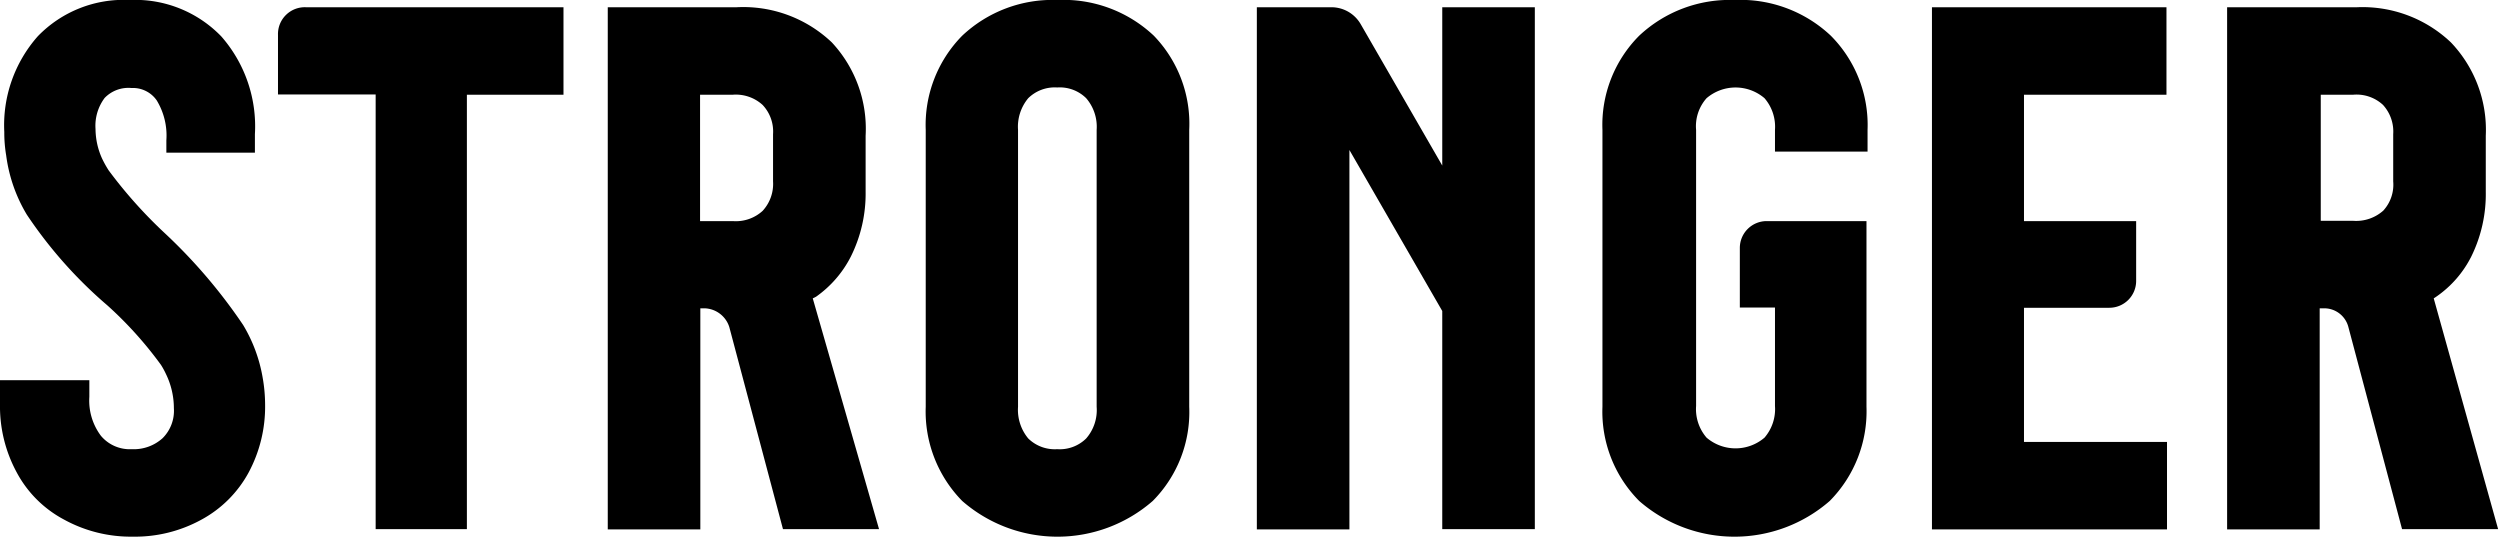
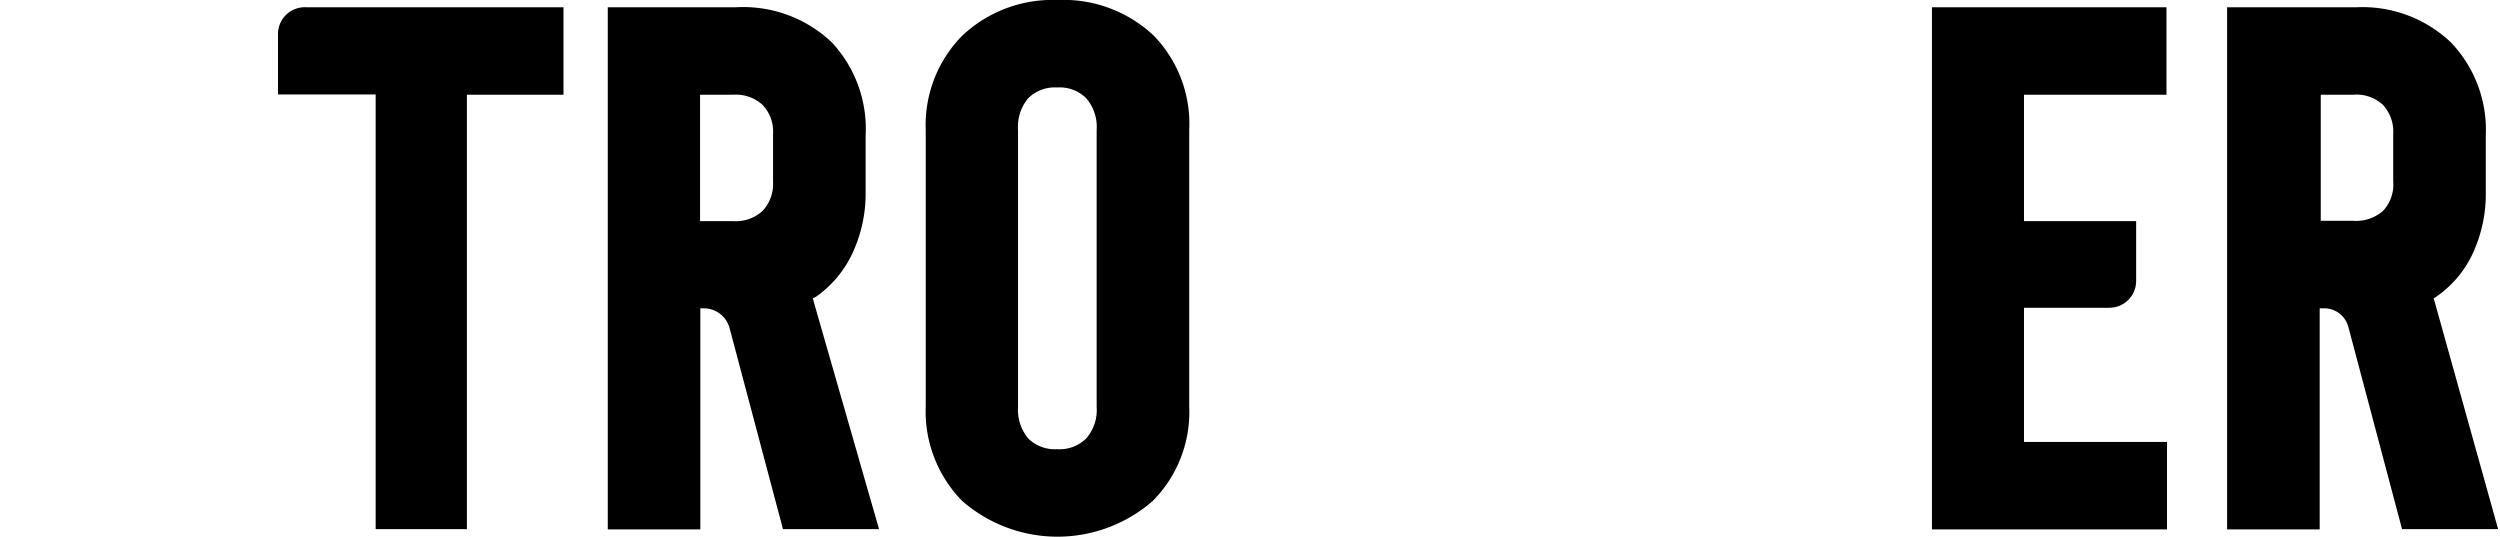
<svg xmlns="http://www.w3.org/2000/svg" id="Lager_1" data-name="Lager 1" viewBox="0 0 93.17 20">
  <path d="M10.36,1.3V3.52H14v16.2H17.4V3.53H21V.27H11.4A1,1,0,0,0,10.36,1.3Z" transform="translate(0 0)" />
  <path d="M39.41,0a4.91,4.91,0,0,0-3.55,1.33A4.74,4.74,0,0,0,34.5,4.84V15.16a4.76,4.76,0,0,0,1.36,3.51,5.4,5.4,0,0,0,7.1,0,4.7,4.7,0,0,0,1.36-3.51V4.84A4.72,4.72,0,0,0,43,1.33,4.91,4.91,0,0,0,39.41,0Zm1.46,15.16a1.61,1.61,0,0,1-.39,1.18,1.4,1.4,0,0,1-1.08.4,1.41,1.41,0,0,1-1.08-.4,1.67,1.67,0,0,1-.38-1.18V4.84a1.66,1.66,0,0,1,.38-1.18,1.41,1.41,0,0,1,1.08-.4,1.4,1.4,0,0,1,1.08.4,1.63,1.63,0,0,1,.39,1.18Z" transform="translate(0 0)" />
  <path d="M72,19.73h8.76V16.47H75.43v-5h3.18a1,1,0,0,0,1-1V8.24H75.43V3.53h5.31V.27H72Z" transform="translate(0 0)" />
-   <path d="M9.06,12.11A19.9,19.9,0,0,0,6.12,8.67,17.23,17.23,0,0,1,4.05,6.35,4,4,0,0,1,3.8,5.9v0a2.71,2.71,0,0,1-.24-1.09,1.73,1.73,0,0,1,.34-1.16,1.23,1.23,0,0,1,1-.37,1.08,1.08,0,0,1,.94.46,2.52,2.52,0,0,1,.36,1.49v.46H9.5V5A5.08,5.08,0,0,0,8.25,1.36,4.46,4.46,0,0,0,4.83,0,4.45,4.45,0,0,0,1.41,1.35,5,5,0,0,0,.16,4.92a5.1,5.1,0,0,0,.07.87v0A5.71,5.71,0,0,0,1,8a16.55,16.55,0,0,0,3,3.38A14.24,14.24,0,0,1,6,13.6a3,3,0,0,1,.19.35,2.91,2.91,0,0,1,.29,1.26,1.44,1.44,0,0,1-.42,1.12,1.6,1.6,0,0,1-1.15.41,1.4,1.4,0,0,1-1.15-.5,2.18,2.18,0,0,1-.43-1.45v-.62H0v.89A5.16,5.16,0,0,0,.62,17.6a4.26,4.26,0,0,0,1.76,1.76A5.17,5.17,0,0,0,4.94,20a5.14,5.14,0,0,0,2.56-.63,4.36,4.36,0,0,0,1.76-1.75,5.19,5.19,0,0,0,.62-2.54,5.86,5.86,0,0,0-.09-1A5.64,5.64,0,0,0,9.06,12.11Z" transform="translate(0 0)" />
-   <path d="M64.64,0a4.93,4.93,0,0,0-3.55,1.33,4.71,4.71,0,0,0-1.37,3.51V15.16a4.72,4.72,0,0,0,1.37,3.51,5.4,5.4,0,0,0,7.1,0,4.75,4.75,0,0,0,1.37-3.51V8.24H65.84a1,1,0,0,0-1,1v2.22h1.31v3.67a1.63,1.63,0,0,1-.39,1.18,1.66,1.66,0,0,1-2.16,0,1.63,1.63,0,0,1-.39-1.18V4.84a1.57,1.57,0,0,1,.39-1.18,1.66,1.66,0,0,1,2.16,0,1.63,1.63,0,0,1,.39,1.18v.81h3.45V4.84a4.72,4.72,0,0,0-1.37-3.51A4.91,4.91,0,0,0,64.64,0Z" transform="translate(0 0)" />
  <path d="M90.7,11.12l.09-.06a4,4,0,0,0,1.31-1.5,5.26,5.26,0,0,0,.54-2.42V5.06a4.72,4.72,0,0,0-1.3-3.48A4.78,4.78,0,0,0,87.84.27H83V19.73h3.45V11.49h.16a.93.93,0,0,1,.91.7l2,7.53h3.58ZM88.82,7.85a1.52,1.52,0,0,1-1.11.38H86.49V3.53H87.7a1.45,1.45,0,0,1,1.11.38A1.47,1.47,0,0,1,89.19,5V6.76A1.43,1.43,0,0,1,88.82,7.85Z" transform="translate(0 0)" />
  <path d="M30.41,11.06a4.1,4.1,0,0,0,1.3-1.5,5.26,5.26,0,0,0,.55-2.42V5.06A4.72,4.72,0,0,0,31,1.58,4.79,4.79,0,0,0,27.45.27h-4.8V19.73H26.1V11.49h.16a1,1,0,0,1,.92.7l2,7.53h3.58l-2.47-8.6Zm-1.6-4.3a1.48,1.48,0,0,1-.39,1.1,1.48,1.48,0,0,1-1.11.38H26.09V3.53h1.22a1.48,1.48,0,0,1,1.11.38A1.44,1.44,0,0,1,28.81,5Z" transform="translate(0 0)" />
-   <path d="M53.75,6.17,50.71.9a1.26,1.26,0,0,0-1.1-.63H46.84V19.73h3.45V5.59l3.46,6v8.13H57.2V.27H53.75Z" transform="translate(0 0)" />
</svg>